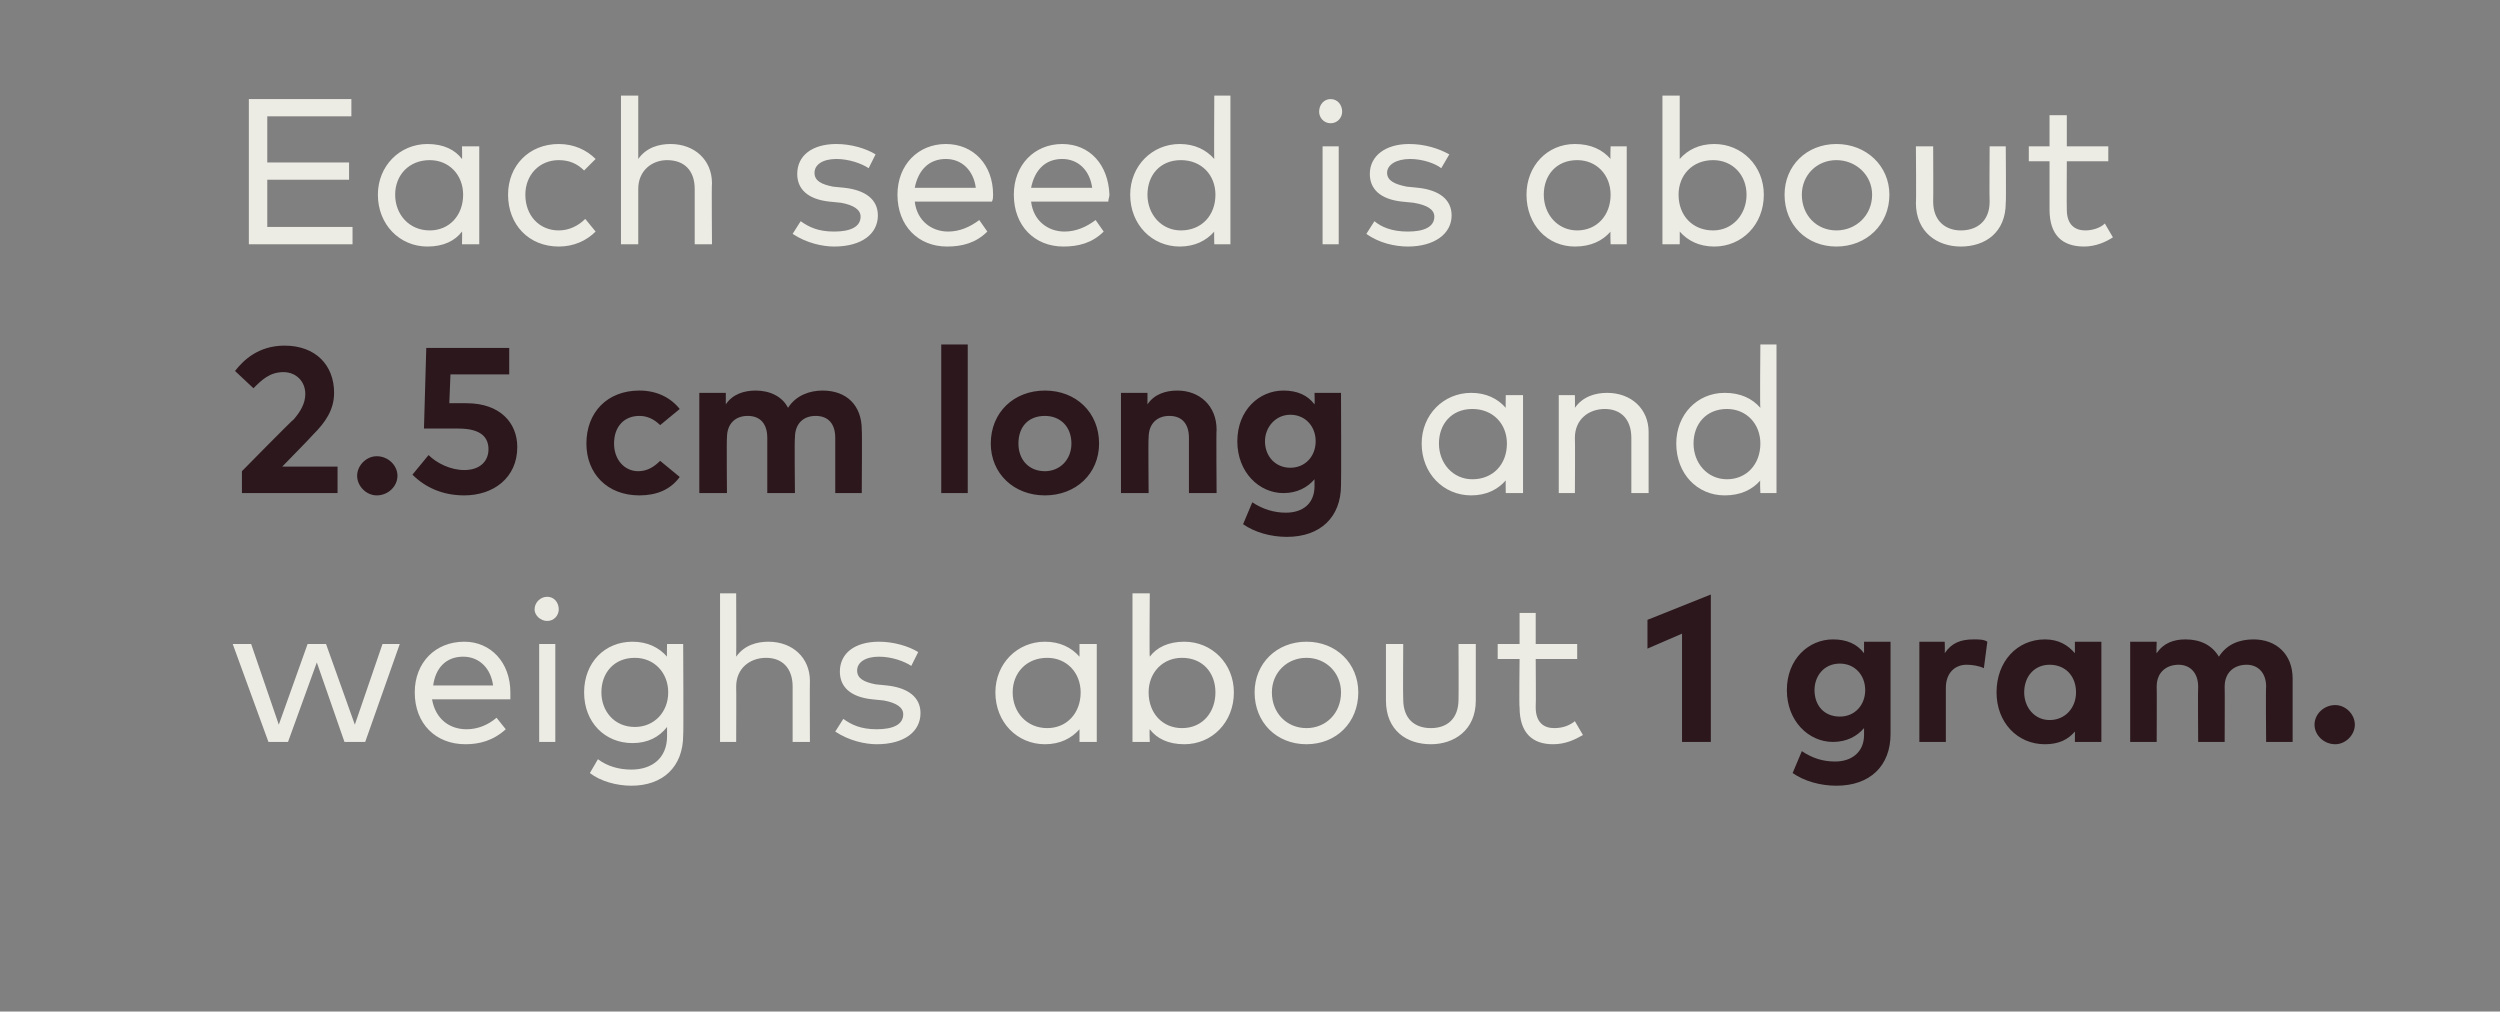
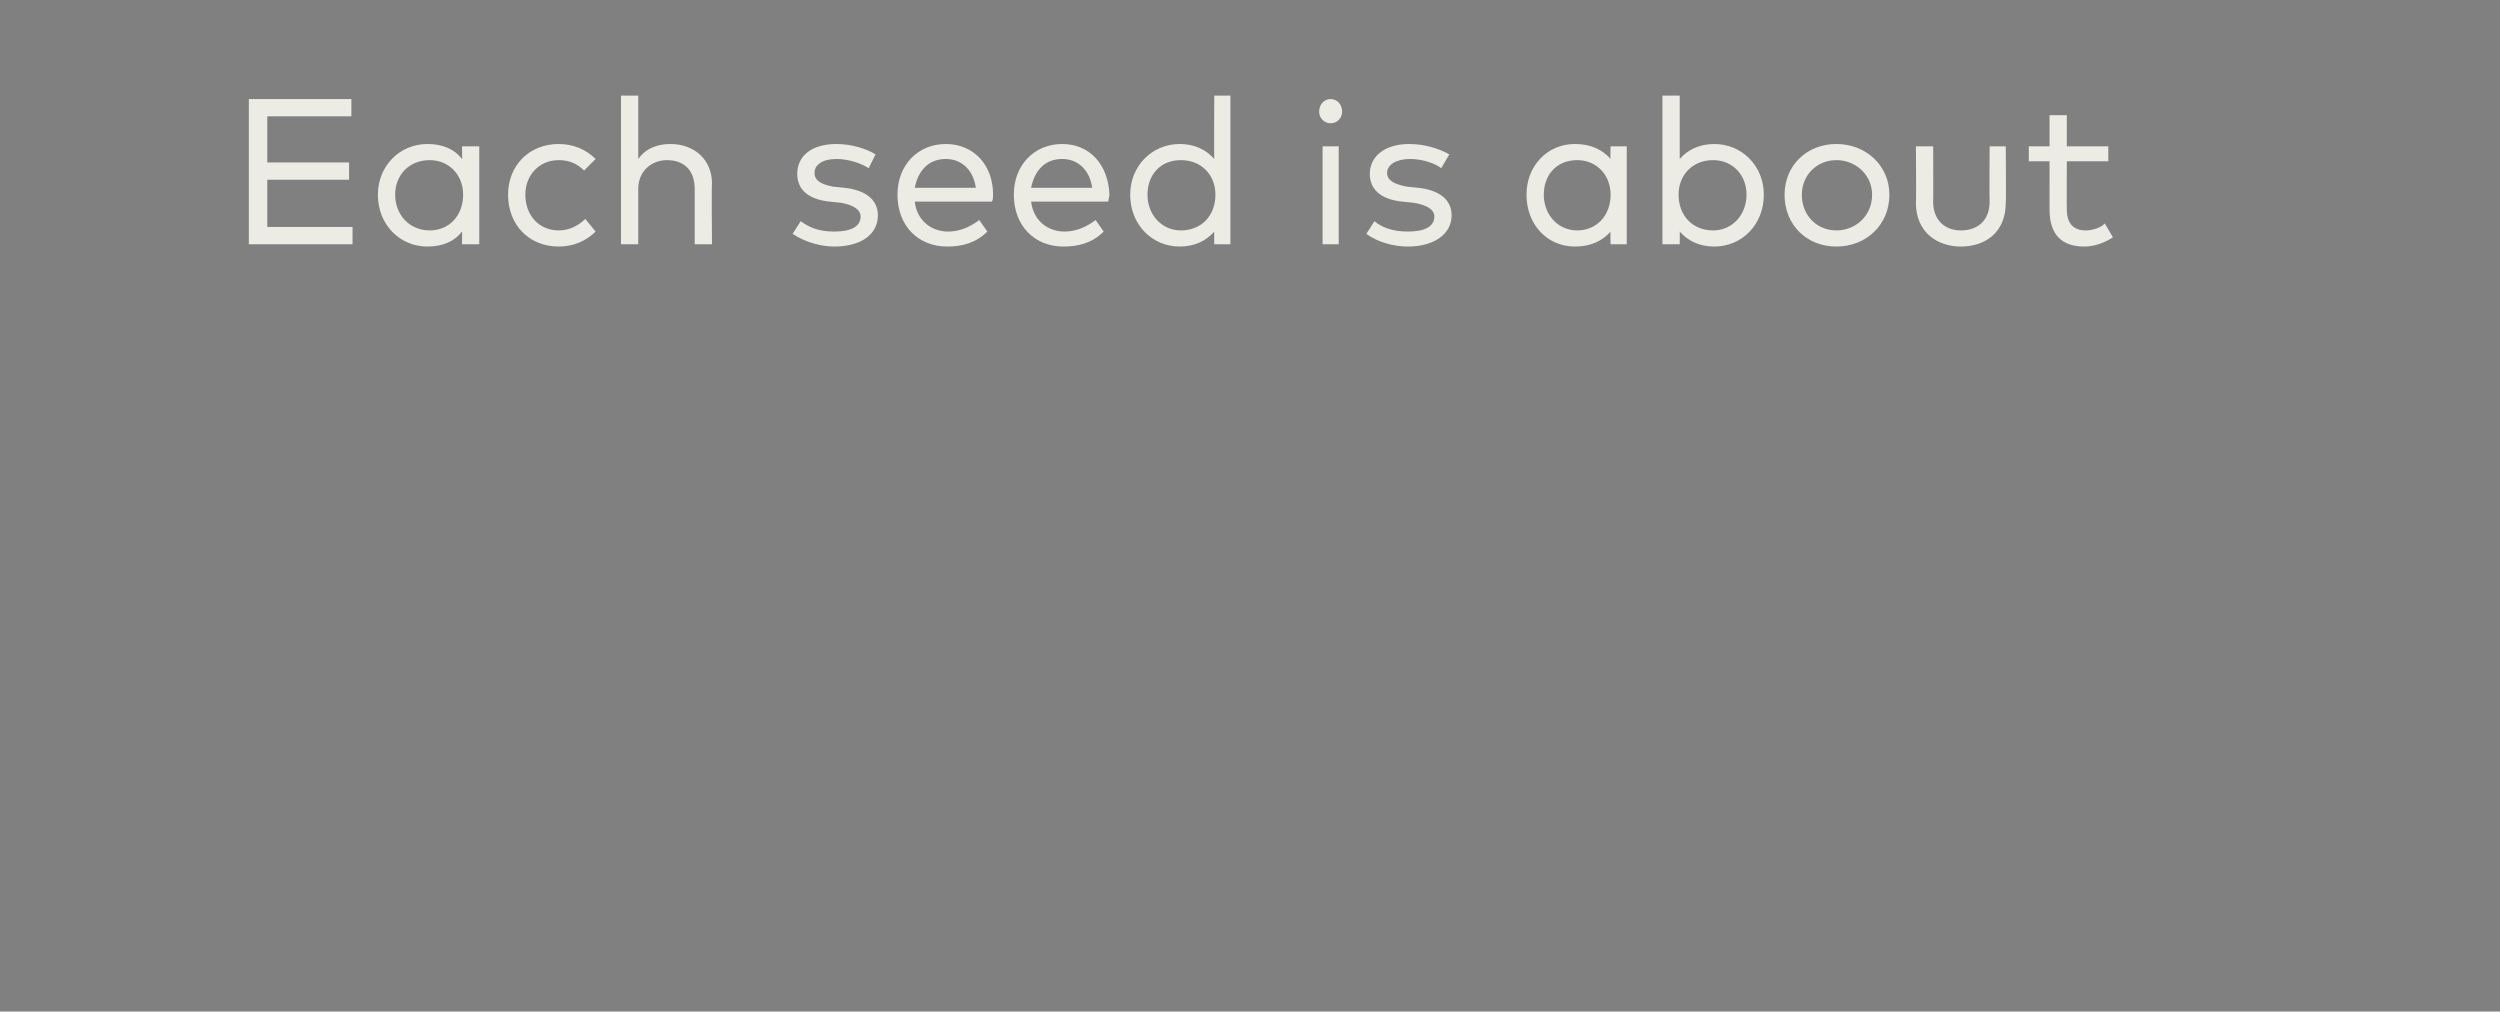
<svg xmlns="http://www.w3.org/2000/svg" version="1.1" width="217px" height="87.8px" viewBox="0 -7 217 87.8" style="top:-7px">
  <rect x="0" y="-7" width="217" height="87.8" fill="#808080" stroke="none" />
  <desc>Each seed is about 2.5 cm long and weighs about 1 gram.</desc>
  <defs />
  <g id="Polygon42949">
-     <path d="m148.5 57.4H146V48l-3 1.3v-2.5l5.5-2.2v12.8zm13.3-7.7v-1h2.3v8c0 2.8-1.8 4.5-4.7 4.5c-1.4 0-2.8-.4-3.8-1.1l.8-1.9c.9.6 1.8.9 2.9.9c1.4 0 2.5-.8 2.5-2.3v-.6c-.6.7-1.5 1.2-2.7 1.2c-2.1 0-4-1.8-4-4.5c0-2.7 1.9-4.4 4-4.4c1.2 0 2.1.4 2.7 1.2zm-4.3 3.2c0 1.3.8 2.3 2.2 2.3c1.3 0 2.2-1 2.2-2.3c0-1.3-.9-2.3-2.2-2.3c-1.4 0-2.2 1.1-2.2 2.3zm15-4.2l-.3 2.3c-.4-.2-1-.3-1.5-.3c-1 0-1.8.7-1.8 2v4.7h-2.3v-8.7h2.2s.03.95 0 1c.6-.9 1.4-1.2 2.5-1.2c.5 0 .9 0 1.2.2zm9.9 8.7h-2.3s.01-.94 0-.9c-.6.7-1.4 1.1-2.6 1.1c-2.4 0-4.2-1.9-4.2-4.5c0-2.7 1.8-4.6 4.2-4.6c1.2 0 2 .5 2.6 1.2v-1h2.3v8.7zm-6.7-4.3c0 1.3.9 2.4 2.2 2.4c1.4 0 2.3-1.1 2.3-2.4c0-1.4-.9-2.4-2.3-2.4c-1.3 0-2.2 1-2.2 2.4zm23.3-1.2v5.5h-2.3s-.04-4.78 0-4.8c0-1.2-.7-1.9-1.7-1.9c-1 0-1.9.6-1.9 1.9c.02.04 0 4.8 0 4.8h-2.3s-.03-4.78 0-4.8c0-1.2-.7-1.9-1.7-1.9c-1 0-1.9.6-1.9 1.9c.02.04 0 4.8 0 4.8h-2.3v-8.7h2.3s-.04 1.02 0 1c.6-.9 1.5-1.2 2.5-1.2c1.3 0 2.3.5 2.9 1.5c.7-1.1 1.8-1.5 3-1.5c2 0 3.4 1.3 3.4 3.4zm5.4 4c0 .9-.8 1.7-1.7 1.7c-1 0-1.8-.8-1.8-1.7c0-.9.8-1.7 1.8-1.7c.9 0 1.7.8 1.7 1.7z" stroke="none" fill="#2b171c" />
-   </g>
+     </g>
  <g id="Polygon42948">
-     <path d="m30.8 55.9l2.4-7h1.5l-3 8.5h-1.8l-2.4-6.9l-2.5 6.9h-1.7l-3.1-8.5h1.6l2.4 7l2.5-7h1.6l2.5 7zm13.5-2.8v.6h-6.8c.3 1.7 1.5 2.6 3 2.6c1 0 1.9-.4 2.6-1l.8 1c-1.1 1-2.3 1.3-3.5 1.3c-2.6 0-4.4-1.8-4.4-4.5c0-2.6 1.8-4.4 4.3-4.4c2.3 0 4 1.8 4 4.4zm-6.7-.6h5.2c-.2-1.5-1.2-2.5-2.6-2.5c-1.5 0-2.4 1-2.6 2.5zm10.6 4.9h-1.4v-8.5h1.4v8.5zm.3-11.5c0 .5-.4 1-1 1c-.6 0-1.1-.5-1.1-1c0-.6.5-1.1 1.1-1.1c.6 0 1 .5 1 1.1zm9.4 4.1c-.03.03 0-1.1 0-1.1h1.4s.04 7.93 0 7.9c0 2.8-1.8 4.4-4.5 4.4c-1.3 0-2.7-.4-3.6-1.1l.7-1.2c.8.6 1.8.9 2.9.9c1.8 0 3.1-1 3.1-2.9v-.8c-.7.9-1.7 1.4-3 1.4c-2.4 0-4.2-1.8-4.2-4.4c0-2.6 1.8-4.4 4.2-4.4c1.3 0 2.3.5 3 1.3zm-5.7 3.1c0 1.6 1.1 3 2.9 3c1.7 0 2.9-1.3 2.9-3c0-1.7-1.2-3-2.9-3c-1.8 0-2.9 1.3-2.9 3zM63.9 50c.7-1 1.8-1.3 2.8-1.3c2.1 0 3.6 1.4 3.6 3.4c-.02.01 0 5.3 0 5.3h-1.5v-4.8c0-1.6-.9-2.5-2.3-2.5c-1.4 0-2.6.9-2.6 2.5c.02.02 0 4.8 0 4.8h-1.4V44.5h1.4s.02 5.48 0 5.5zm15.2.8c-.6-.4-1.7-.8-2.8-.8c-1.2 0-1.9.5-1.9 1.2c0 .7.6 1 1.6 1.2l1 .1c1.8.2 2.9 1 2.9 2.4c0 1.6-1.4 2.7-3.8 2.7c-1 0-2.4-.3-3.6-1.1l.7-1.1c.7.5 1.5.9 2.9.9c1.4 0 2.3-.4 2.3-1.3c0-.6-.6-1-1.7-1.2l-1-.1c-1.9-.2-2.8-1.1-2.8-2.4c0-1.6 1.3-2.6 3.4-2.6c1.3 0 2.6.4 3.4.9l-.6 1.2zm16.1 6.6h-1.5v-1.1c-.7.8-1.7 1.3-3 1.3c-2.4 0-4.3-1.9-4.3-4.5c0-2.5 1.9-4.4 4.3-4.4c1.3 0 2.3.5 3 1.3v-1.1h1.5v8.5zm-7.3-4.3c0 1.7 1.2 3.1 3 3.1c1.7 0 2.9-1.3 2.9-3.1c0-1.7-1.2-3-2.9-3c-1.8 0-3 1.3-3 3zm19.2 0c0 2.6-1.9 4.5-4.3 4.5c-1.4 0-2.4-.5-3-1.3c-.04-.02 0 1.1 0 1.1h-1.5V44.5h1.5s-.04 5.51 0 5.5c.6-.8 1.6-1.3 3-1.3c2.4 0 4.3 1.9 4.3 4.4zm-7.4 0c0 1.8 1.2 3.1 2.9 3.1c1.8 0 2.9-1.4 2.9-3.1c0-1.7-1.1-3-2.9-3c-1.7 0-2.9 1.3-2.9 3zm18.2 0c0 2.6-1.9 4.5-4.5 4.5c-2.6 0-4.5-1.9-4.5-4.5c0-2.5 1.9-4.4 4.5-4.4c2.6 0 4.5 1.9 4.5 4.4zm-7.5 0c0 1.8 1.3 3.1 3 3.1c1.7 0 3-1.3 3-3.1c0-1.7-1.3-3-3-3c-1.7 0-3 1.3-3 3zm17.7.7c0 2.6-1.9 3.8-3.9 3.8c-2.1 0-3.9-1.2-3.9-3.8v-4.9h1.5s-.03 4.8 0 4.8c0 1.7 1 2.5 2.4 2.5c1.4 0 2.4-.8 2.4-2.5c.02 0 0-4.8 0-4.8h1.5v4.9zm8.8-3.6h-3.6s.03 4.18 0 4.2c0 1.3.7 1.8 1.6 1.8c.7 0 1.3-.2 1.8-.6l.7 1.2c-.7.4-1.5.8-2.6.8c-1.8 0-2.9-1-2.9-3.2c-.05 0 0-4.2 0-4.2H130v-1.3h1.9v-2.7h1.4v2.7h3.6v1.3z" stroke="none" fill="#ecebe4" />
-   </g>
+     </g>
  <g id="Polygon42947">
-     <path d="m132.2 35.8h-1.5s-.02-1.12 0-1.1c-.7.8-1.7 1.3-3 1.3c-2.4 0-4.3-1.9-4.3-4.5c0-2.5 1.9-4.4 4.3-4.4c1.3 0 2.3.5 3 1.3c-.02.02 0-1.1 0-1.1h1.5v8.5zm-7.3-4.3c0 1.7 1.2 3.1 2.9 3.1c1.8 0 3-1.3 3-3.1c0-1.7-1.2-3-3-3c-1.8 0-2.9 1.3-2.9 3zm18.2-1v5.3h-1.5V31c0-1.6-.9-2.5-2.3-2.5c-1.4 0-2.6.9-2.6 2.5c.03.02 0 4.8 0 4.8h-1.4v-8.5h1.4s.02 1.09 0 1.1c.7-1 1.8-1.3 2.8-1.3c2.1 0 3.6 1.4 3.6 3.4zm9.7-2.1c-.05.02 0-5.5 0-5.5h1.4v12.9h-1.4s-.05-1.12 0-1.1c-.7.8-1.7 1.3-3.1 1.3c-2.4 0-4.2-1.9-4.2-4.5c0-2.5 1.8-4.4 4.2-4.4c1.4 0 2.4.5 3.1 1.3zm-5.8 3.1c0 1.7 1.2 3.1 2.9 3.1c1.7 0 2.9-1.3 2.9-3.1c0-1.7-1.2-3-2.9-3c-1.8 0-2.9 1.3-2.9 3z" stroke="none" fill="#ecebe4" />
-   </g>
+     </g>
  <g id="Polygon42946">
-     <path d="m20.4 25.2c.7-.9 2-2.2 4.3-2.2c2.7 0 4.3 1.7 4.3 4.1c0 1.5-.8 2.6-1.8 3.6c0 .04-2.7 2.8-2.7 2.8h4.8v2.3H21v-1.9s4.46-4.54 4.5-4.5c.6-.7 1-1.4 1-2.2c0-1.1-.8-1.9-1.9-1.9c-1.2 0-1.9.7-2.6 1.4l-1.6-1.5zm14.1 9.1c0 .9-.8 1.7-1.8 1.7c-.9 0-1.7-.8-1.7-1.7c0-.9.8-1.7 1.7-1.7c1 0 1.8.8 1.8 1.7zm9.7-8.8h-5.1L39 28h1.5c2.9 0 4.4 1.7 4.4 3.8c0 2.7-2.1 4.2-4.6 4.2c-1.9 0-3.4-.7-4.5-1.8l1.4-1.7c.7.7 1.9 1.3 3.1 1.3c1.4 0 2.1-.8 2.1-1.8c0-1-.6-1.8-2.6-1.8h-3l.2-7h7.2v2.3zm14.8 3l-1.7 1.4c-.5-.5-1.1-.8-1.8-.8c-1.3 0-2.2.9-2.2 2.4c0 1.4.9 2.4 2.1 2.4c.8 0 1.4-.4 1.9-.9l1.7 1.4c-.8 1.1-2 1.6-3.5 1.6c-2.8 0-4.6-1.9-4.6-4.5c0-2.7 1.8-4.6 4.6-4.6c1.5 0 2.7.6 3.5 1.6zm15.8 1.8c.04-.03 0 5.5 0 5.5h-2.3V31c0-1.2-.6-1.9-1.7-1.9c-1 0-1.8.6-1.8 1.9c-.05.04 0 4.8 0 4.8h-2.4V31c0-1.2-.6-1.9-1.7-1.9c-1 0-1.8.6-1.8 1.9c-.04.04 0 4.8 0 4.8h-2.4v-8.7h2.3v1c.6-.9 1.6-1.2 2.6-1.2c1.2 0 2.3.5 2.8 1.5c.7-1.1 1.9-1.5 3-1.5c2.1 0 3.4 1.3 3.4 3.4zm9.2 5.5h-2.3V22.9h2.3v12.9zm11.4-4.3c0 2.6-2 4.5-4.7 4.5c-2.7 0-4.7-1.9-4.7-4.5c0-2.7 2-4.6 4.7-4.6c2.7 0 4.7 1.9 4.7 4.6zm-7 0c0 1.4.9 2.4 2.3 2.4c1.3 0 2.3-1 2.3-2.4c0-1.5-1-2.4-2.3-2.4c-1.4 0-2.3.9-2.3 2.4zm17.2-1.2c-.04-.03 0 5.5 0 5.5h-2.4V31c0-1.2-.6-1.9-1.7-1.9c-1 0-1.8.6-1.8 1.9c-.04.04 0 4.8 0 4.8h-2.4v-8.7h2.3v1c.6-.9 1.6-1.2 2.6-1.2c1.9 0 3.4 1.3 3.4 3.4zm8.5-2.2c.03-.03 0-1 0-1h2.3s.03 8 0 8c0 2.8-1.8 4.5-4.7 4.5c-1.4 0-2.8-.4-3.8-1.1l.8-1.9c.9.6 1.9.9 2.9.9c1.5 0 2.5-.8 2.5-2.3v-.6c-.6.7-1.5 1.2-2.7 1.2c-2.1 0-4-1.8-4-4.5c0-2.7 1.9-4.4 4-4.4c1.2 0 2.1.4 2.7 1.2zm-4.3 3.2c0 1.3.9 2.3 2.2 2.3c1.3 0 2.2-1 2.2-2.3c0-1.3-.9-2.3-2.2-2.3c-1.3 0-2.2 1.1-2.2 2.3z" stroke="none" fill="#2b171c" />
-   </g>
+     </g>
  <g id="Polygon42945">
    <path d="m30.6 14.2h-9V1.6h8.9v1.5h-7.3v4h7.1v1.5h-7.1v4.1h7.4v1.5zm11 0h-1.5s.03-1.12 0-1.1c-.6.8-1.6 1.3-3 1.3c-2.4 0-4.3-1.9-4.3-4.5c0-2.5 1.9-4.4 4.3-4.4c1.4 0 2.4.5 3 1.3c.03.02 0-1.1 0-1.1h1.5v8.5zm-7.3-4.3c0 1.7 1.2 3.1 3 3.1c1.7 0 2.9-1.3 2.9-3.1c0-1.7-1.2-3-2.9-3c-1.8 0-3 1.3-3 3zm17.4-3.1l-1 1c-.6-.6-1.3-.9-2.2-.9c-1.7 0-2.9 1.3-2.9 3c0 1.8 1.2 3.1 2.9 3.1c.9 0 1.7-.4 2.3-1l.9 1.1c-.8.8-1.9 1.3-3.2 1.3c-2.6 0-4.4-1.9-4.4-4.5c0-2.5 1.8-4.4 4.4-4.4c1.3 0 2.4.5 3.2 1.3zm3.7 0c.7-1 1.8-1.3 2.8-1.3c2.1 0 3.6 1.4 3.6 3.4c-.04.01 0 5.3 0 5.3h-1.5V9.4c0-1.6-.9-2.5-2.4-2.5c-1.3 0-2.5.9-2.5 2.5v4.8h-1.5V1.3h1.5v5.5zm20 .8c-.6-.4-1.7-.8-2.8-.8c-1.2 0-1.9.5-1.9 1.2c0 .7.6 1 1.6 1.2l1 .1c1.8.2 2.9 1 2.9 2.4c0 1.6-1.4 2.7-3.8 2.7c-1 0-2.4-.3-3.6-1.1l.7-1.1c.7.5 1.5.9 2.9.9c1.4 0 2.3-.4 2.3-1.3c0-.6-.6-1-1.7-1.2l-1-.1c-1.9-.2-2.8-1.1-2.8-2.4c0-1.6 1.3-2.6 3.4-2.6c1.3 0 2.6.4 3.4.9l-.6 1.2zm10.8 2.3c0 .2 0 .4-.1.6h-6.7c.2 1.7 1.5 2.6 2.9 2.6c1 0 1.9-.4 2.7-1l.7 1c-1 1-2.2 1.3-3.5 1.3c-2.5 0-4.3-1.8-4.3-4.5c0-2.6 1.8-4.4 4.2-4.4c2.4 0 4.1 1.8 4.1 4.4zm-6.8-.6h5.3c-.2-1.5-1.2-2.5-2.6-2.5c-1.5 0-2.4 1-2.7 2.5zm16.9.6c0 .2-.1.4-.1.6h-6.7c.2 1.7 1.5 2.6 2.9 2.6c1 0 1.9-.4 2.7-1l.7 1c-1 1-2.2 1.3-3.5 1.3c-2.5 0-4.3-1.8-4.3-4.5c0-2.6 1.8-4.4 4.2-4.4c2.4 0 4 1.8 4.1 4.4zm-6.8-.6h5.3c-.2-1.5-1.2-2.5-2.6-2.5c-1.5 0-2.4 1-2.7 2.5zm15.9-2.5c-.03.02 0-5.5 0-5.5h1.4v12.9h-1.4s-.03-1.12 0-1.1c-.7.8-1.7 1.3-3 1.3c-2.4 0-4.3-1.9-4.3-4.5c0-2.5 1.9-4.4 4.3-4.4c1.3 0 2.3.5 3 1.3zm-5.8 3.1c0 1.7 1.2 3.1 2.9 3.1c1.8 0 3-1.3 3-3.1c0-1.7-1.2-3-3-3c-1.8 0-2.9 1.3-2.9 3zm16.6 4.3h-1.4V5.7h1.4v8.5zm.3-11.5c0 .5-.4 1-1 1c-.6 0-1-.5-1-1c0-.6.4-1.1 1-1.1c.6 0 1 .5 1 1.1zm8.6 4.9c-.5-.4-1.6-.8-2.7-.8c-1.2 0-2 .5-2 1.2c0 .7.7 1 1.7 1.2l1 .1c1.8.2 2.9 1 2.9 2.4c0 1.6-1.5 2.7-3.8 2.7c-1.1 0-2.5-.3-3.6-1.1l.7-1.1c.6.5 1.5.9 2.9.9c1.4 0 2.3-.4 2.3-1.3c0-.6-.6-1-1.8-1.2l-1-.1c-1.9-.2-2.8-1.1-2.8-2.4c0-1.6 1.4-2.6 3.4-2.6c1.4 0 2.6.4 3.5.9l-.7 1.2zm16.1 6.6h-1.4s-.04-1.12 0-1.1c-.7.8-1.7 1.3-3.1 1.3c-2.4 0-4.2-1.9-4.2-4.5c0-2.5 1.8-4.4 4.2-4.4c1.4 0 2.4.5 3.1 1.3c-.04.02 0-1.1 0-1.1h1.4v8.5zM134 9.9c0 1.7 1.2 3.1 2.9 3.1c1.7 0 2.9-1.3 2.9-3.1c0-1.7-1.2-3-2.9-3c-1.8 0-2.9 1.3-2.9 3zm19.1 0c0 2.6-1.9 4.5-4.3 4.5c-1.3 0-2.3-.5-3-1.3c.01-.02 0 1.1 0 1.1h-1.5V1.3h1.5v5.5c.7-.8 1.7-1.3 3-1.3c2.4 0 4.3 1.9 4.3 4.4zm-7.4 0c0 1.8 1.2 3.1 3 3.1c1.7 0 2.9-1.4 2.9-3.1c0-1.7-1.2-3-2.9-3c-1.8 0-3 1.3-3 3zm18.3 0c0 2.6-2 4.5-4.6 4.5c-2.6 0-4.5-1.9-4.5-4.5c0-2.5 1.9-4.4 4.5-4.4c2.6 0 4.6 1.9 4.6 4.4zm-7.6 0c0 1.8 1.3 3.1 3 3.1c1.7 0 3.1-1.3 3.1-3.1c0-1.7-1.4-3-3.1-3c-1.7 0-3 1.3-3 3zm17.7.7c0 2.6-1.8 3.8-3.9 3.8c-2 0-3.9-1.2-3.9-3.8c.04.04 0-4.9 0-4.9h1.5s.02 4.8 0 4.8c0 1.7 1.1 2.5 2.4 2.5c1.4 0 2.5-.8 2.5-2.5c-.03 0 0-4.8 0-4.8h1.4s.04 4.94 0 4.9zM183 7h-3.6s-.02 4.18 0 4.2c0 1.3.7 1.8 1.6 1.8c.6 0 1.3-.2 1.7-.6l.7 1.2c-.6.4-1.5.8-2.5.8c-1.9 0-3-1-3-3.2V7h-1.8V5.7h1.8V3h1.5v2.7h3.6v1.3z" stroke="none" fill="#ecebe4" />
  </g>
</svg>